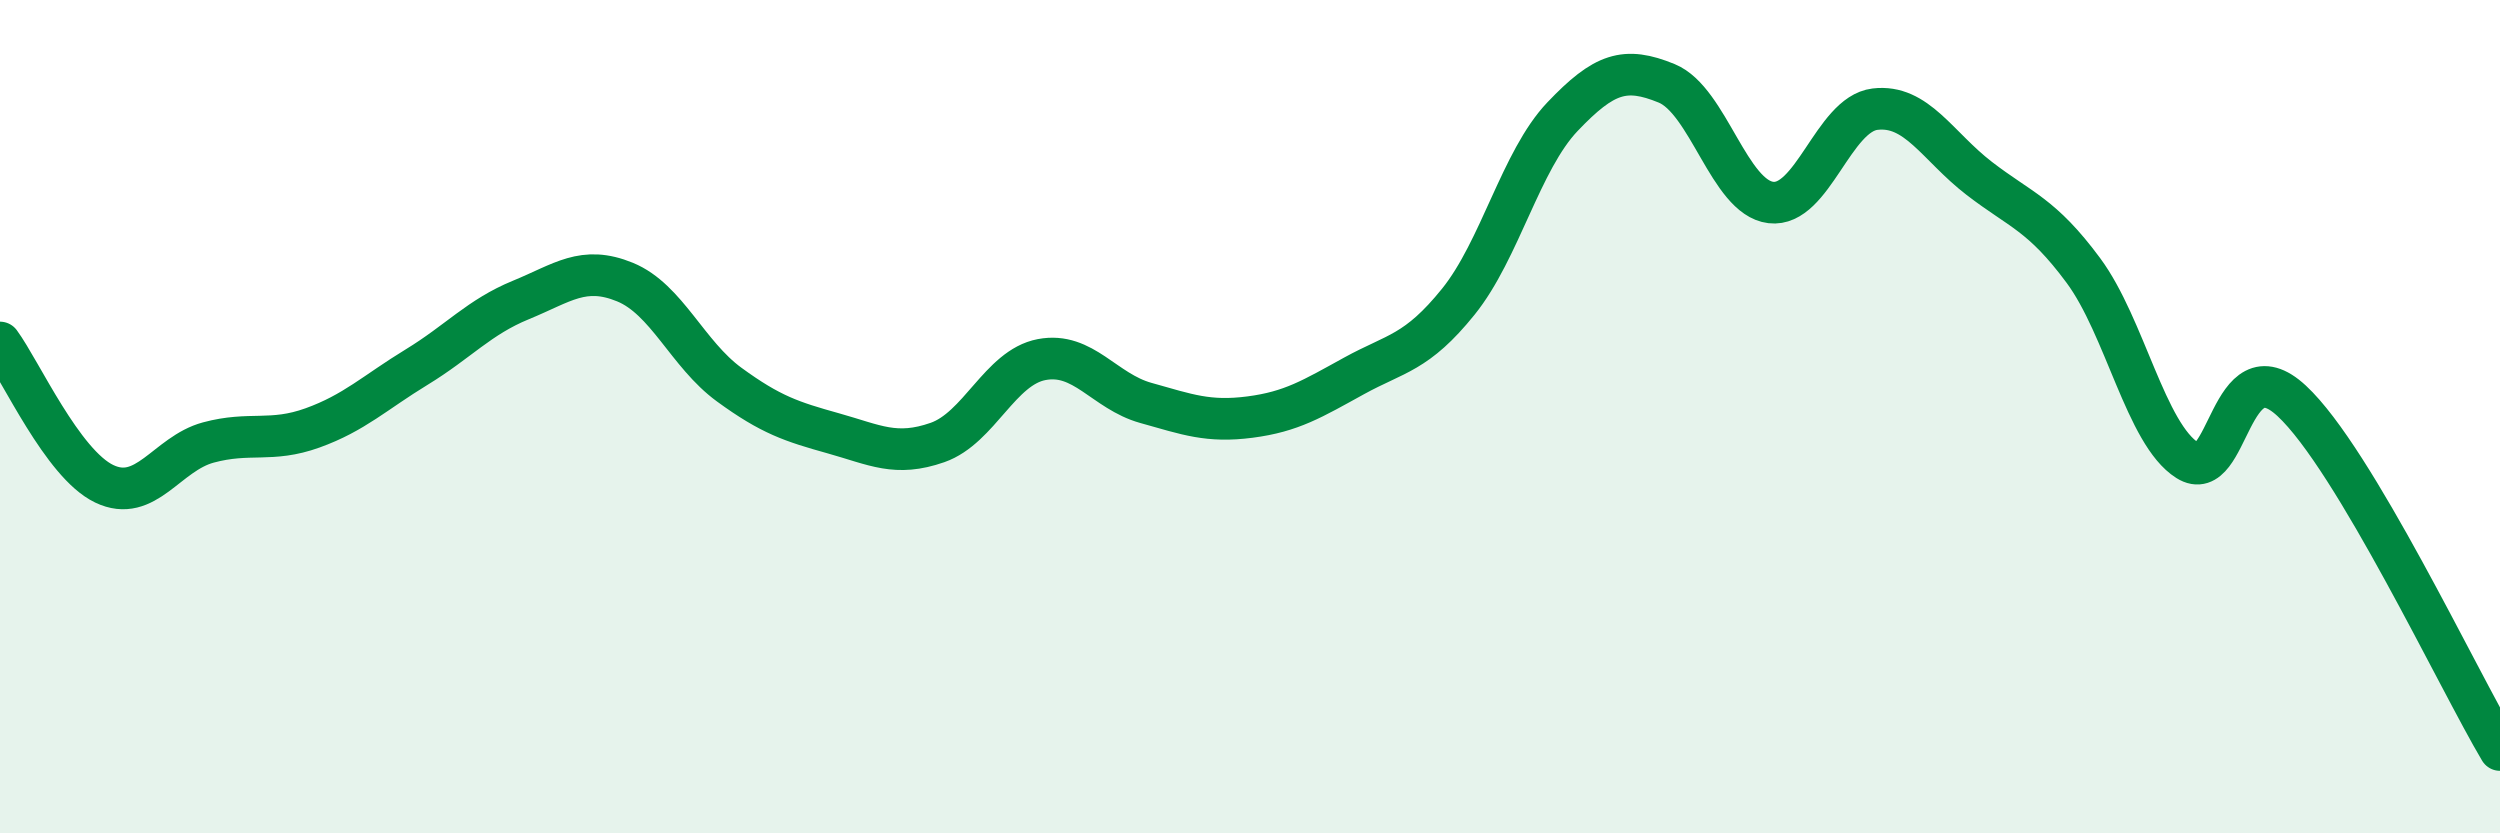
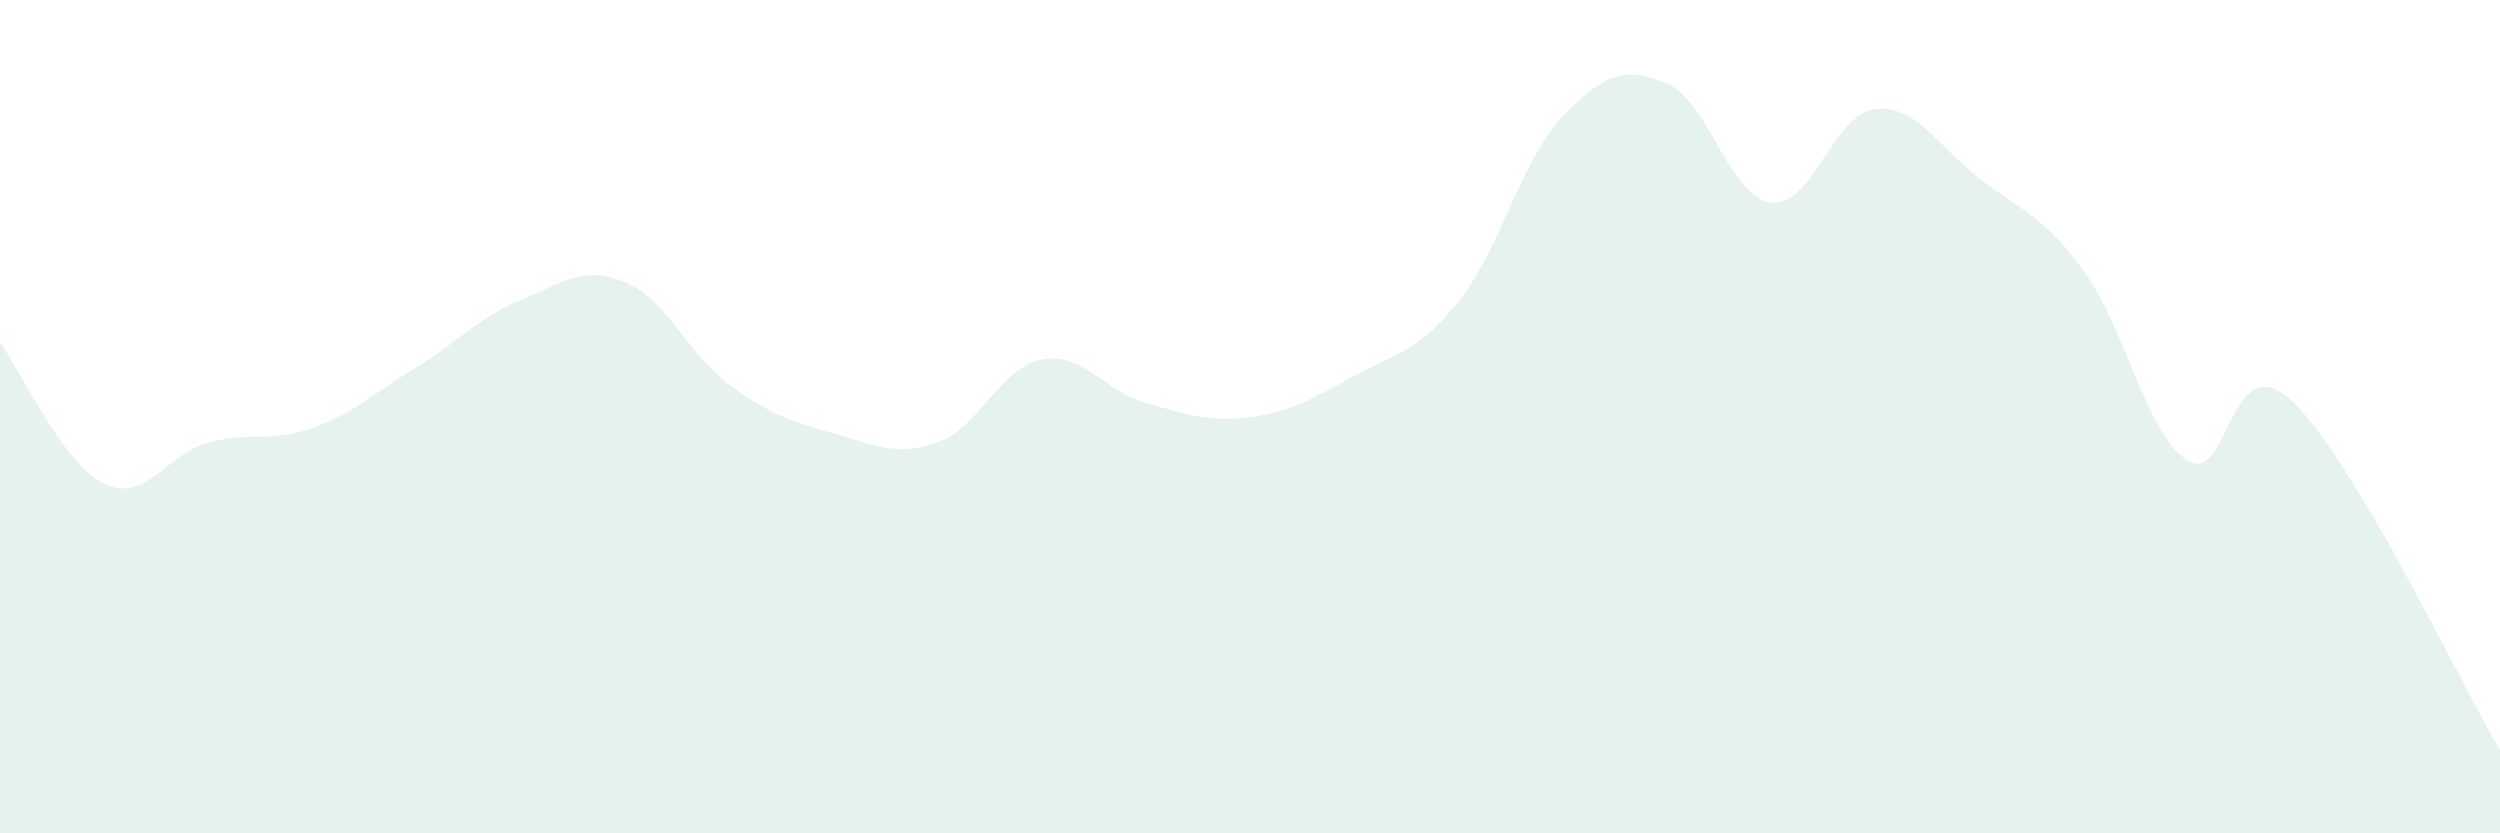
<svg xmlns="http://www.w3.org/2000/svg" width="60" height="20" viewBox="0 0 60 20">
  <path d="M 0,8.22 C 0.5,8.9 1.5,11.13 2.5,11.61 C 3.5,12.09 4,10.89 5,10.62 C 6,10.35 6.5,10.63 7.5,10.27 C 8.5,9.91 9,9.42 10,8.81 C 11,8.2 11.5,7.61 12.5,7.2 C 13.5,6.79 14,6.36 15,6.77 C 16,7.18 16.5,8.5 17.5,9.23 C 18.5,9.96 19,10.12 20,10.4 C 21,10.68 21.5,10.97 22.5,10.62 C 23.5,10.27 24,8.82 25,8.63 C 26,8.44 26.5,9.39 27.5,9.67 C 28.5,9.95 29,10.14 30,10.01 C 31,9.88 31.5,9.57 32.5,9.02 C 33.5,8.47 34,8.48 35,7.24 C 36,6 36.5,3.85 37.5,2.8 C 38.5,1.75 39,1.59 40,2 C 41,2.41 41.5,4.74 42.5,4.86 C 43.5,4.98 44,2.74 45,2.62 C 46,2.5 46.5,3.51 47.5,4.28 C 48.5,5.05 49,5.14 50,6.49 C 51,7.84 51.5,10.42 52.5,11.05 C 53.5,11.68 53.5,8.23 55,9.62 C 56.5,11.01 59,16.32 60,18L60 20L0 20Z" fill="#008740" opacity="0.1" stroke-linecap="round" stroke-linejoin="round" />
-   <path d="M 0,8.22 C 0.5,8.9 1.5,11.13 2.5,11.61 C 3.5,12.09 4,10.89 5,10.62 C 6,10.35 6.5,10.63 7.5,10.27 C 8.5,9.91 9,9.42 10,8.81 C 11,8.2 11.5,7.61 12.5,7.2 C 13.5,6.79 14,6.36 15,6.77 C 16,7.18 16.5,8.5 17.5,9.23 C 18.5,9.96 19,10.12 20,10.4 C 21,10.68 21.5,10.97 22.5,10.62 C 23.5,10.27 24,8.82 25,8.63 C 26,8.44 26.5,9.39 27.5,9.67 C 28.5,9.95 29,10.14 30,10.01 C 31,9.88 31.5,9.57 32.5,9.02 C 33.5,8.47 34,8.48 35,7.24 C 36,6 36.5,3.85 37.5,2.8 C 38.5,1.75 39,1.59 40,2 C 41,2.41 41.5,4.74 42.5,4.86 C 43.5,4.98 44,2.74 45,2.62 C 46,2.5 46.5,3.51 47.5,4.28 C 48.5,5.05 49,5.14 50,6.49 C 51,7.84 51.5,10.42 52.5,11.05 C 53.5,11.68 53.5,8.23 55,9.62 C 56.5,11.01 59,16.32 60,18" stroke="#008740" stroke-width="1" fill="none" stroke-linecap="round" stroke-linejoin="round" />
</svg>